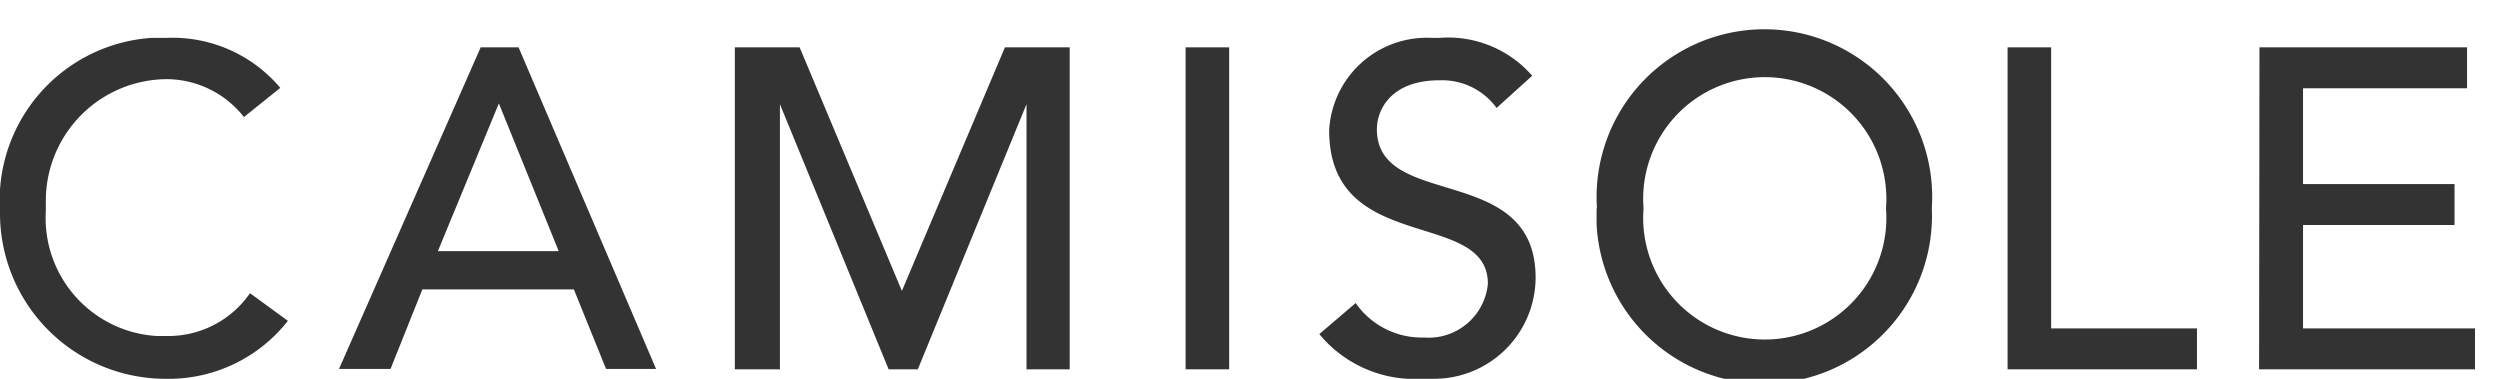
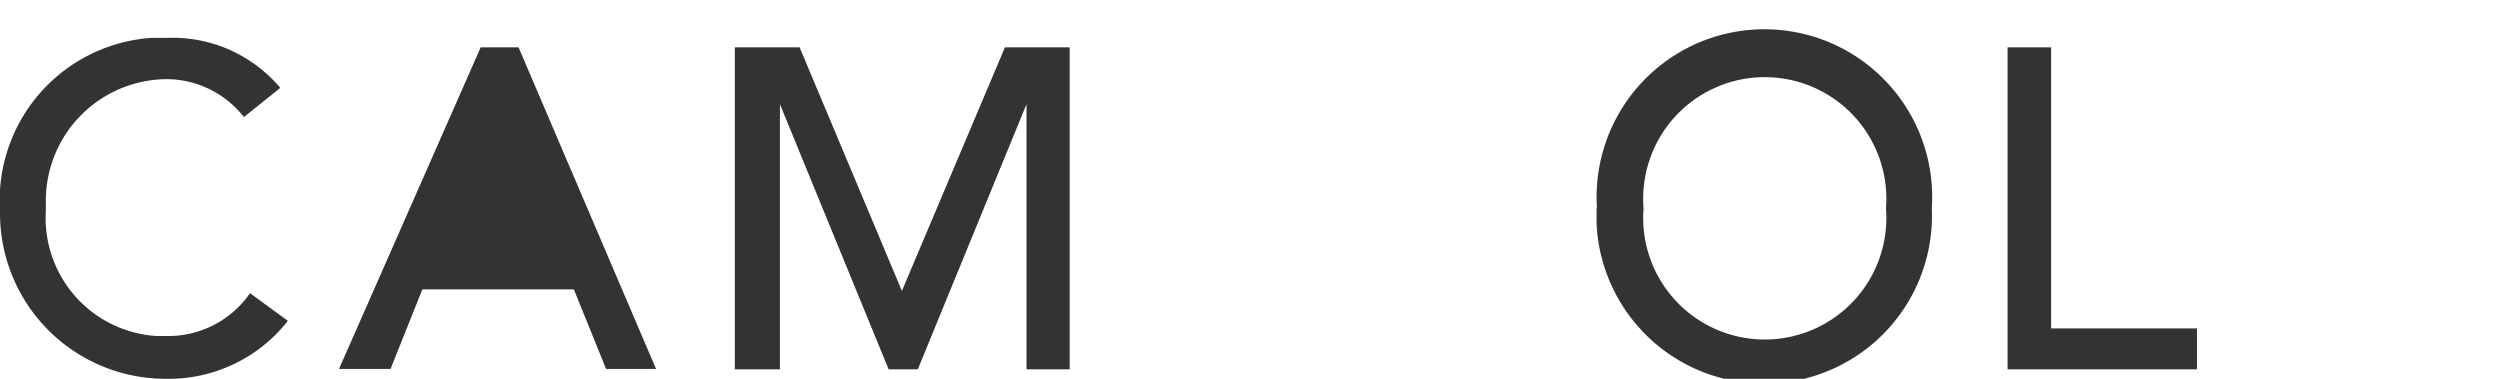
<svg xmlns="http://www.w3.org/2000/svg" width="66" height="10" viewBox="0 0 66 10">
  <defs>
    <style>.cls-1{fill:#333;}</style>
  </defs>
  <title>camisole</title>
  <g id="contents">
    <path class="cls-1" d="M6.44,3.09a2.61,2.61,0,0,0-2-1A3.21,3.21,0,0,0,1.21,5.33q0,.12,0,.24a3.12,3.12,0,0,0,2.92,3.3h.25A2.62,2.62,0,0,0,6.6,7.74l1,.73A4,4,0,0,1,4.36,10,4.37,4.37,0,0,1,0,5.62V5.57A4.3,4.3,0,0,1,4,1h.4a3.72,3.72,0,0,1,3,1.32Z" />
-     <path class="cls-1" d="M12.69,1.25h1l3.63,8.49H16l-.85-2.1h-4l-.84,2.1H8.95Zm2.06,5.38-1.58-3.9h0l-1.61,3.9Z" />
+     <path class="cls-1" d="M12.69,1.25h1l3.63,8.49H16l-.85-2.1h-4l-.84,2.1H8.95Zh0l-1.61,3.9Z" />
    <path class="cls-1" d="M19.4,1.25h1.71l2.7,6.43h0l2.72-6.43h1.71v8.5H27.1v-7h0l-2.87,7h-.77l-2.87-7h0v7H19.4Z" />
-     <path class="cls-1" d="M31.3,1.25h1.15v8.5H31.3Z" />
-     <path class="cls-1" d="M35.79,8a2.12,2.12,0,0,0,1.8.91,1.57,1.57,0,0,0,1.69-1.42c0-2-4.19-.74-4.19-4.05A2.58,2.58,0,0,1,37.79,1L38,1a2.94,2.94,0,0,1,2.45,1l-.94.85A1.78,1.78,0,0,0,38,2.12c-1.27,0-1.65.77-1.65,1.29,0,2.15,4.19.86,4.19,3.92A2.68,2.68,0,0,1,37.83,10l-.29,0a3.26,3.26,0,0,1-2.71-1.18Z" />
    <path class="cls-1" d="M42.16,5.5A4.43,4.43,0,1,1,51,5.5a4.43,4.43,0,0,1-8.85.42q0-.21,0-.42Zm7.63,0a3.21,3.21,0,1,0-6.4,0,3.21,3.21,0,1,0,6.4,0Z" />
    <path class="cls-1" d="M53,1.25h1.15V8.67H58V9.75H53Z" />
-     <path class="cls-1" d="M59.65,1.25h5.48V2.33H60.8V4.86h4V5.94h-4V8.67h4.54V9.75h-5.7Z" />
  </g>
</svg>